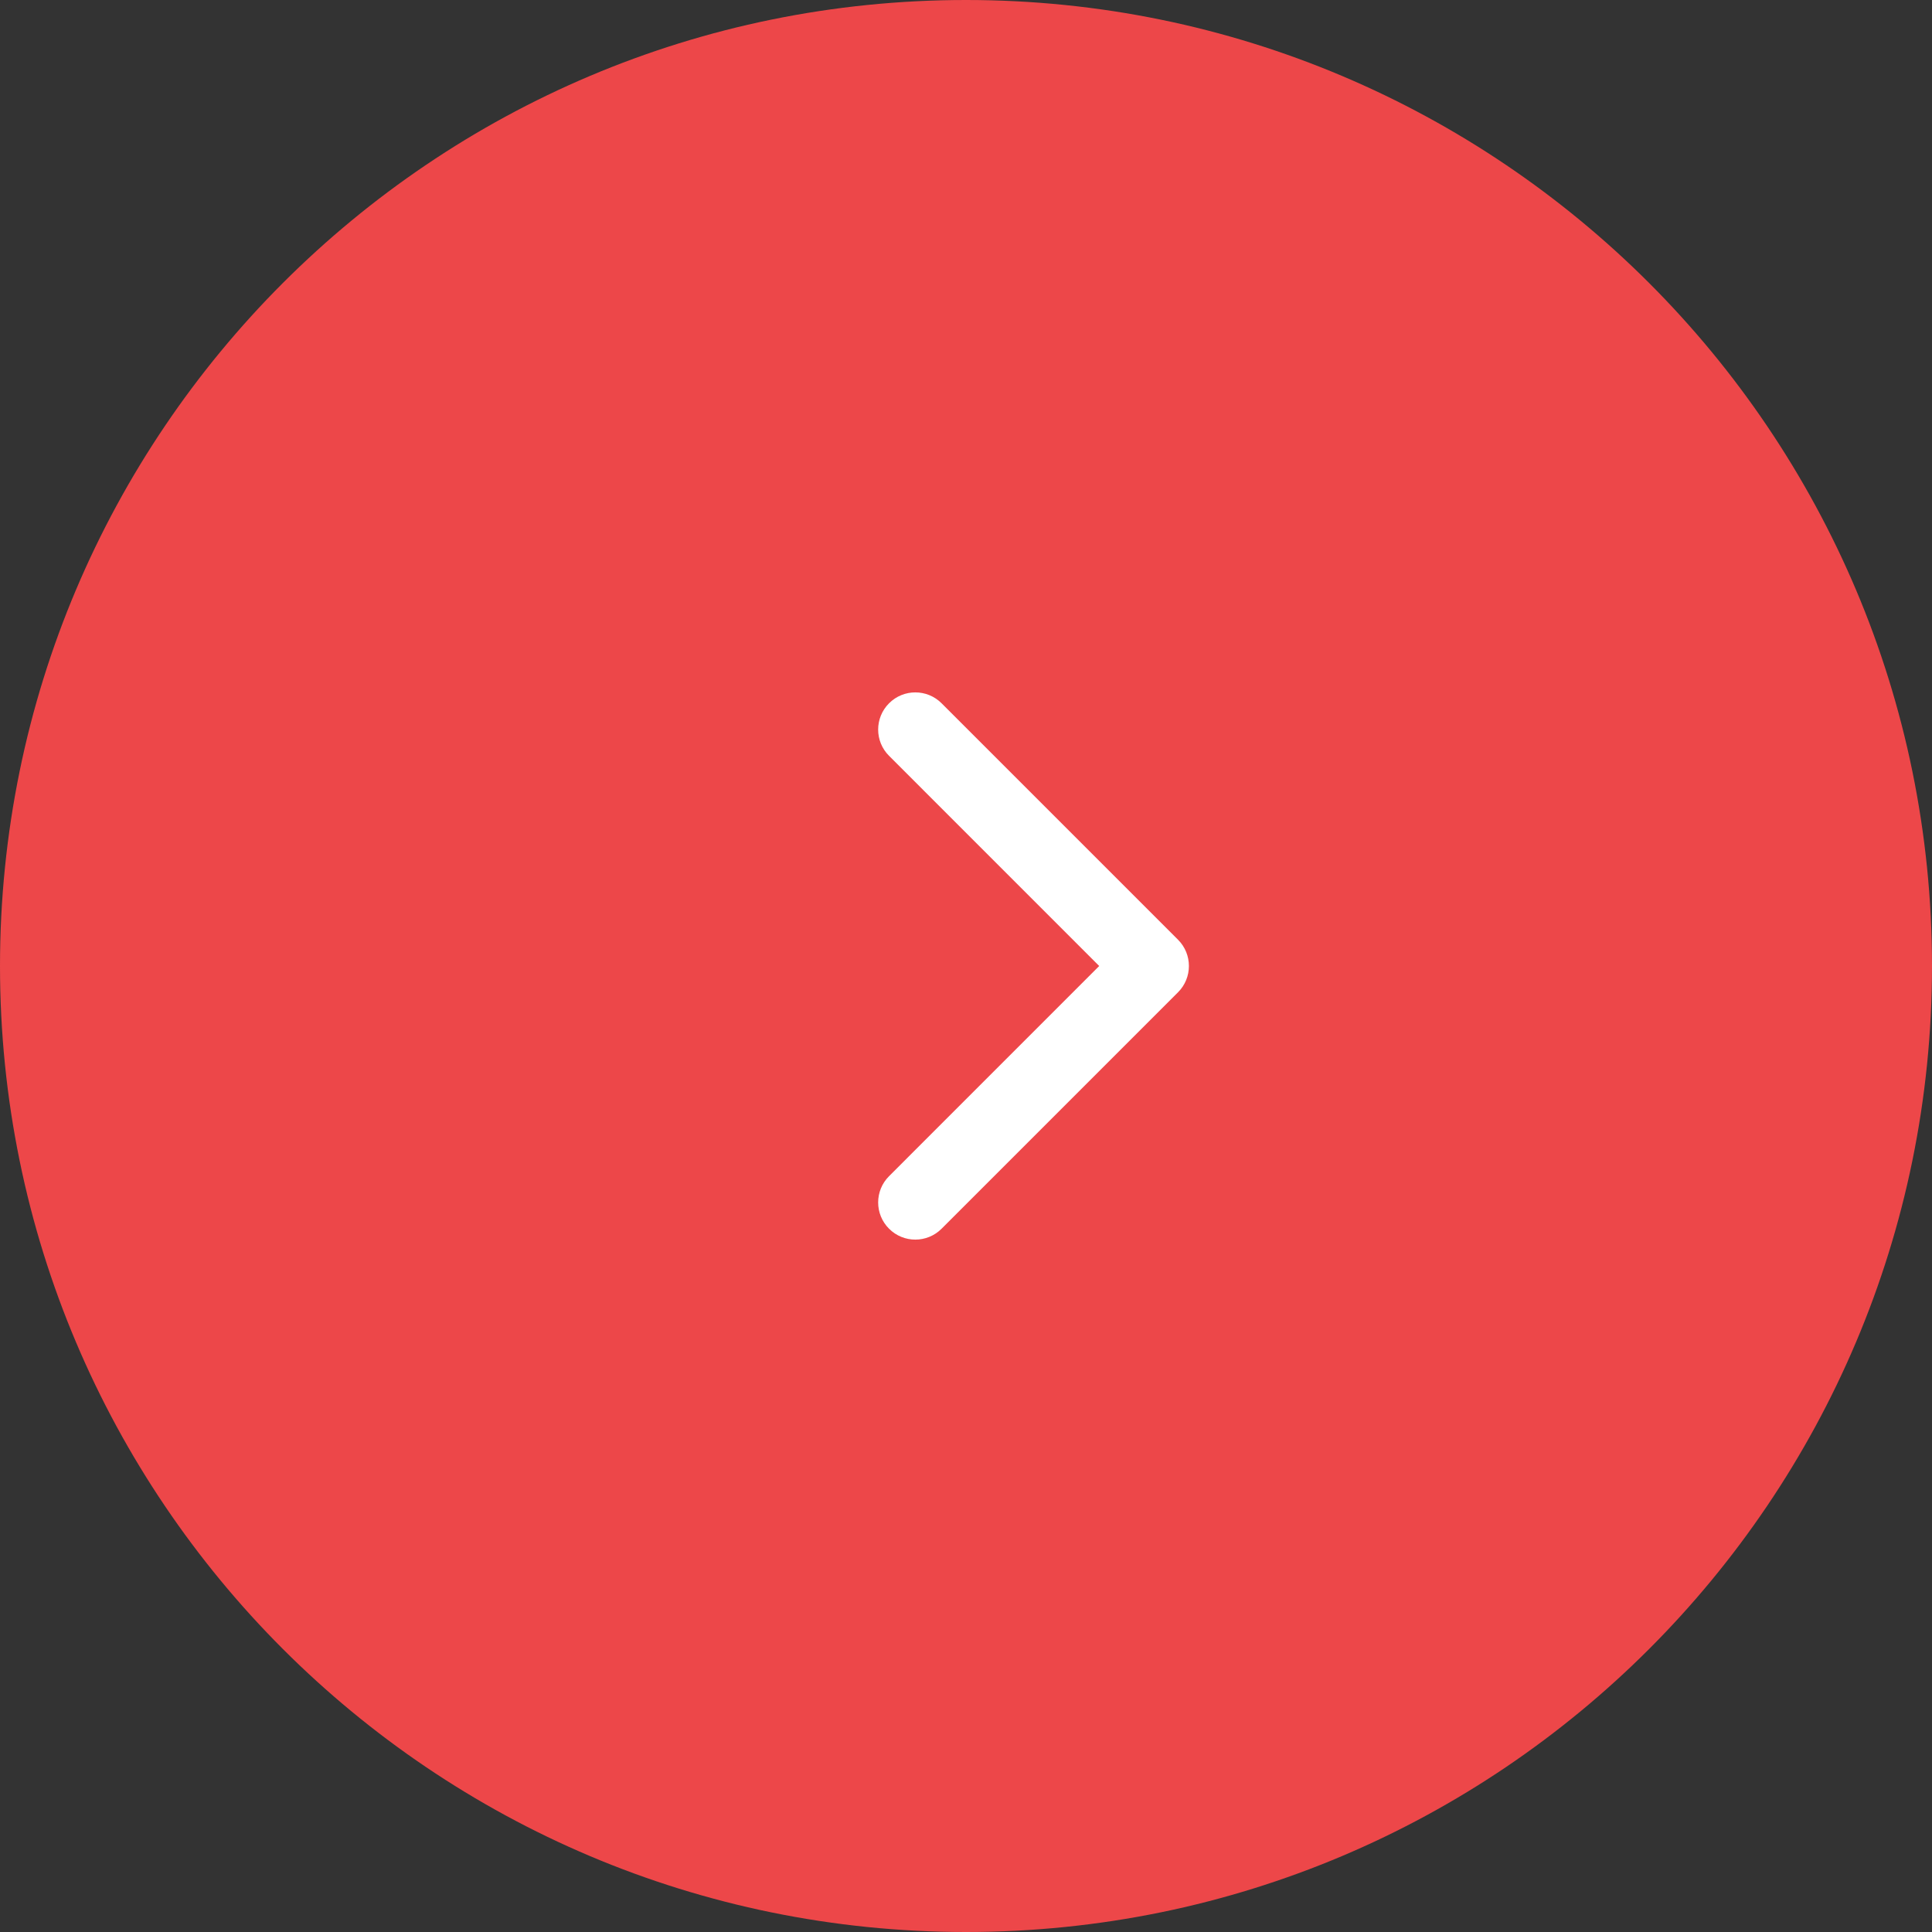
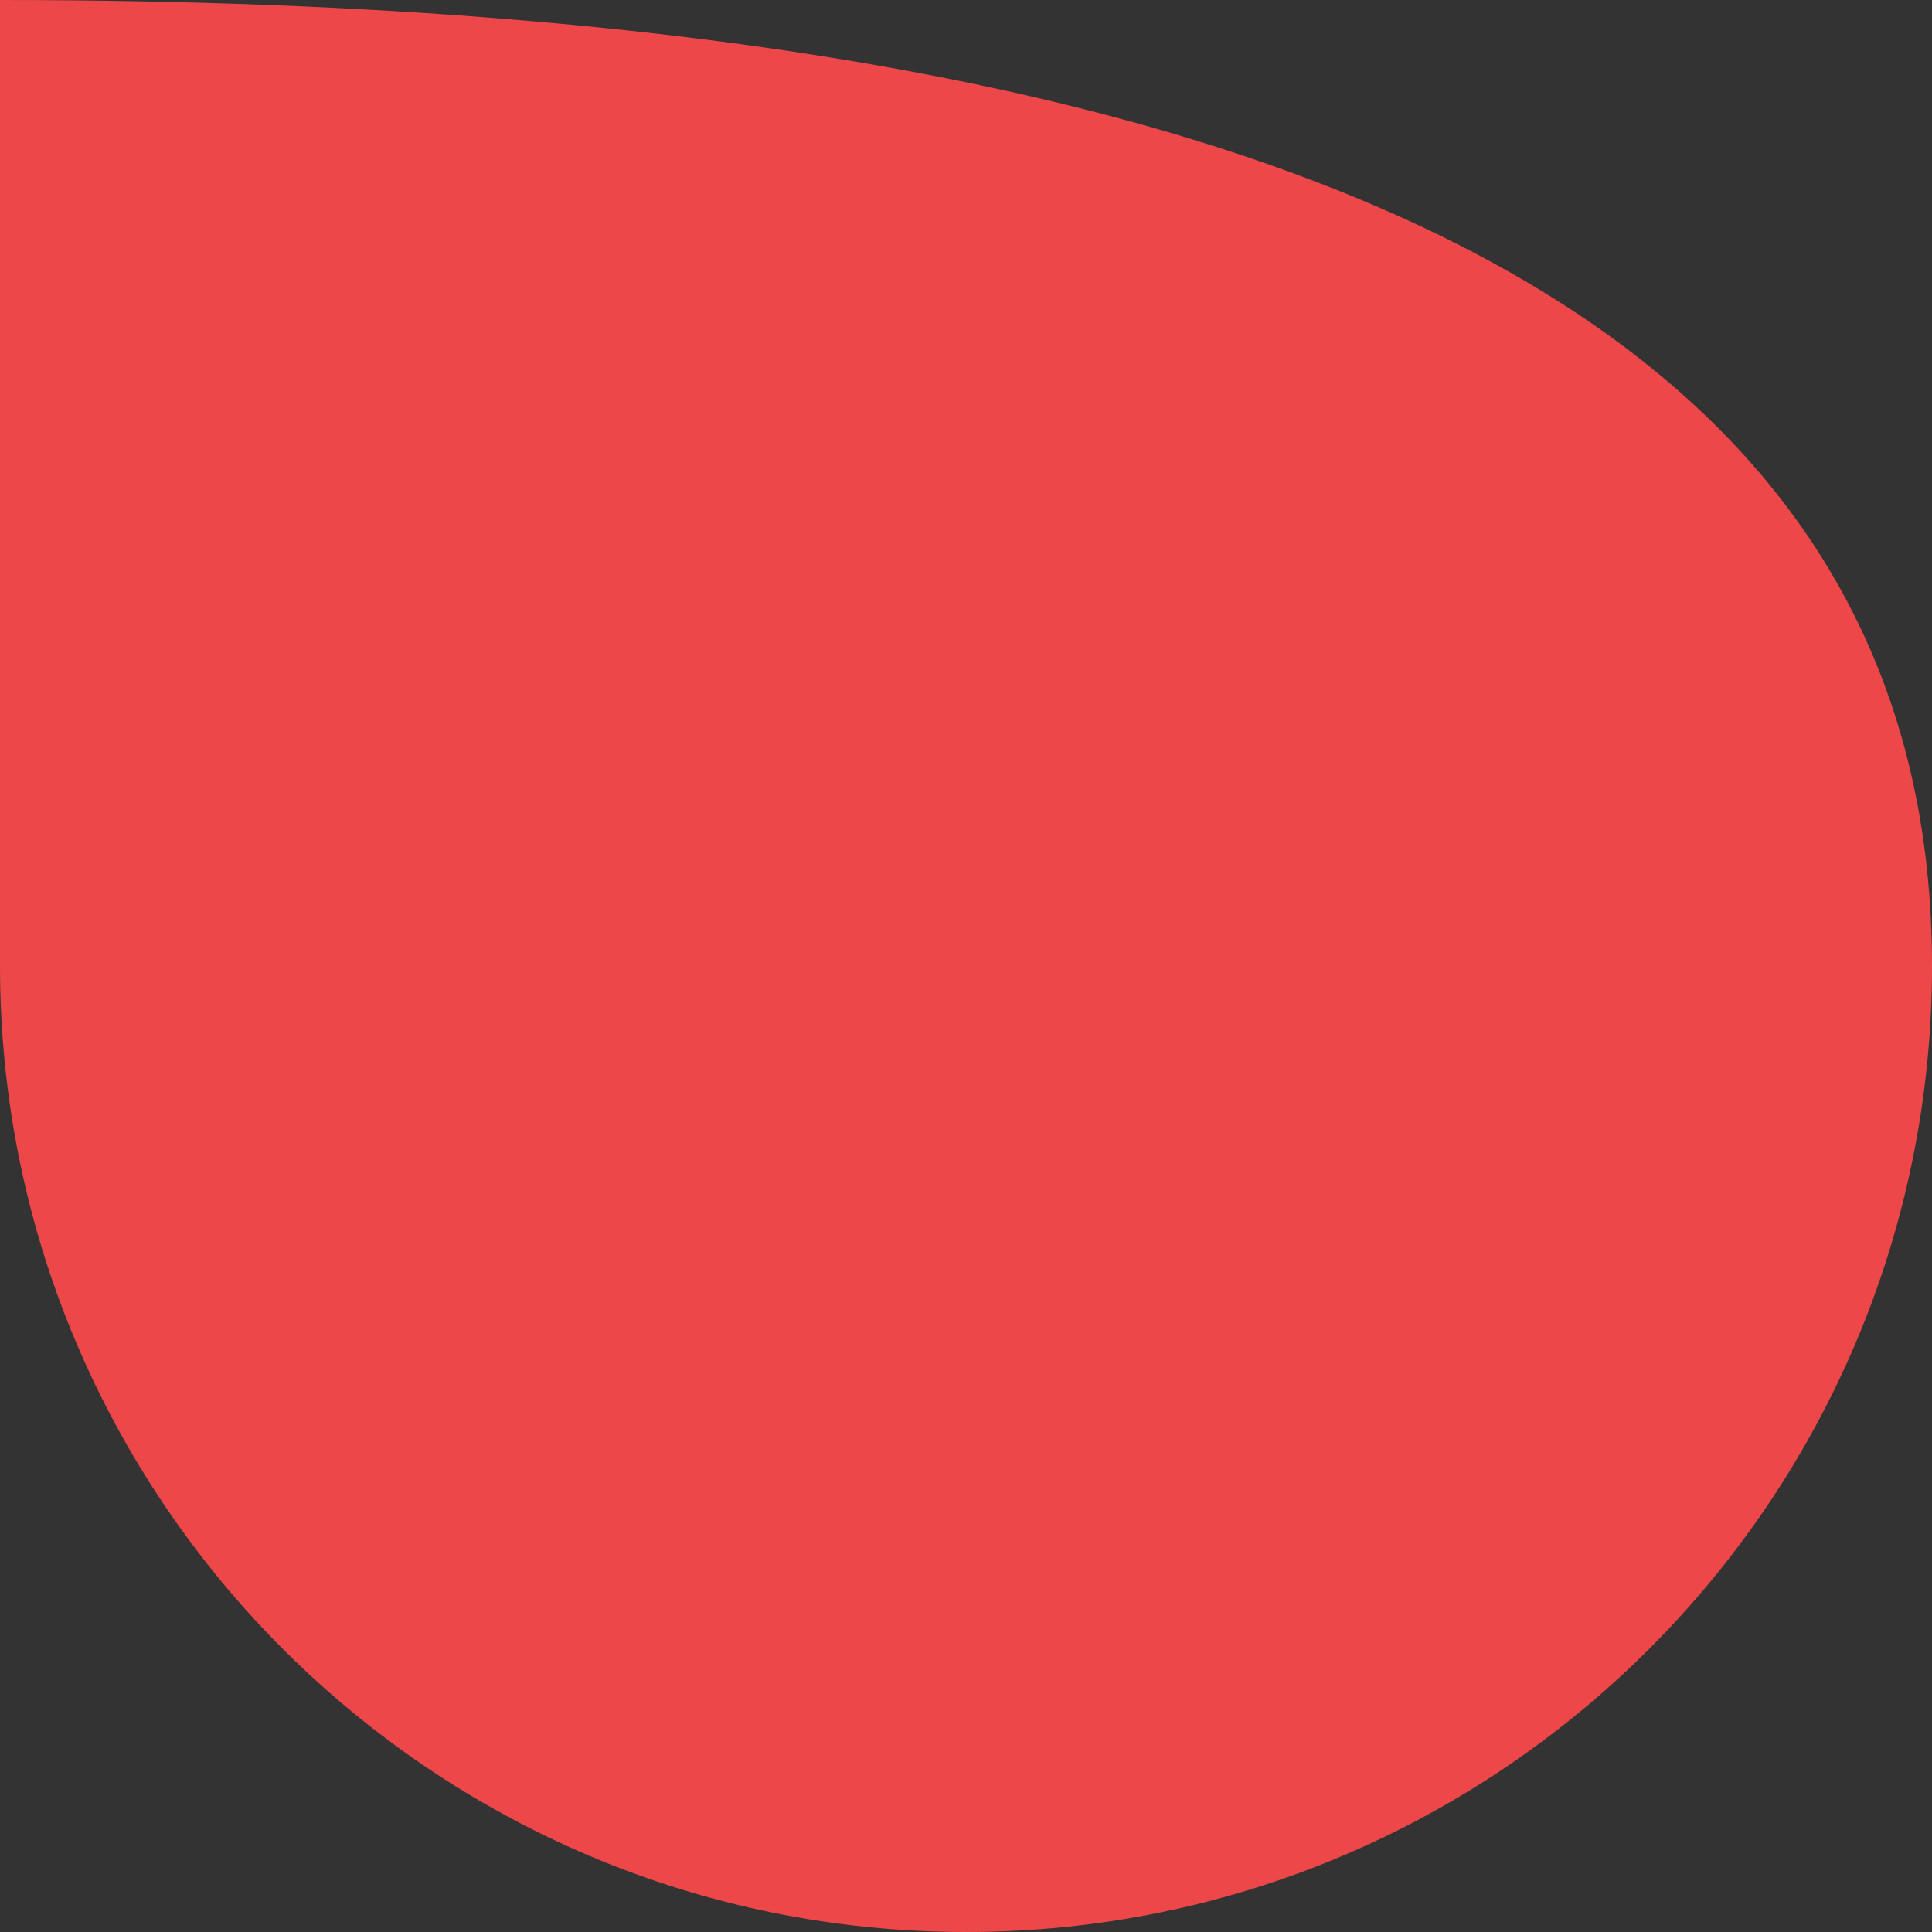
<svg xmlns="http://www.w3.org/2000/svg" width="52" height="52" viewBox="0 0 52 52" fill="none">
  <rect x="0" y="0" width="52" height="52" fill="#333333" stroke="none" />
-   <path d="M52 26C52 40.359 40.359 52 26 52V52C11.641 52 1.01765e-06 40.359 2.27299e-06 26V26C3.52833e-06 11.641 11.641 -3.52833e-06 26 -2.27299e-06V-2.27299e-06C40.359 -1.01765e-06 52 11.641 52 26V26Z" fill="#ED4749" />
-   <path fill-rule="evenodd" clip-rule="evenodd" d="M25.343 18.929L31.707 25.293C32.097 25.683 32.097 26.317 31.707 26.707L25.343 33.071C24.952 33.462 24.319 33.462 23.929 33.071C23.538 32.681 23.538 32.047 23.929 31.657L29.585 26L23.929 20.343C23.538 19.953 23.538 19.32 23.929 18.929C24.319 18.538 24.952 18.538 25.343 18.929Z" fill="white" />
+   <path d="M52 26C52 40.359 40.359 52 26 52V52C11.641 52 1.01765e-06 40.359 2.27299e-06 26V26V-2.27299e-06C40.359 -1.01765e-06 52 11.641 52 26V26Z" fill="#ED4749" />
</svg>